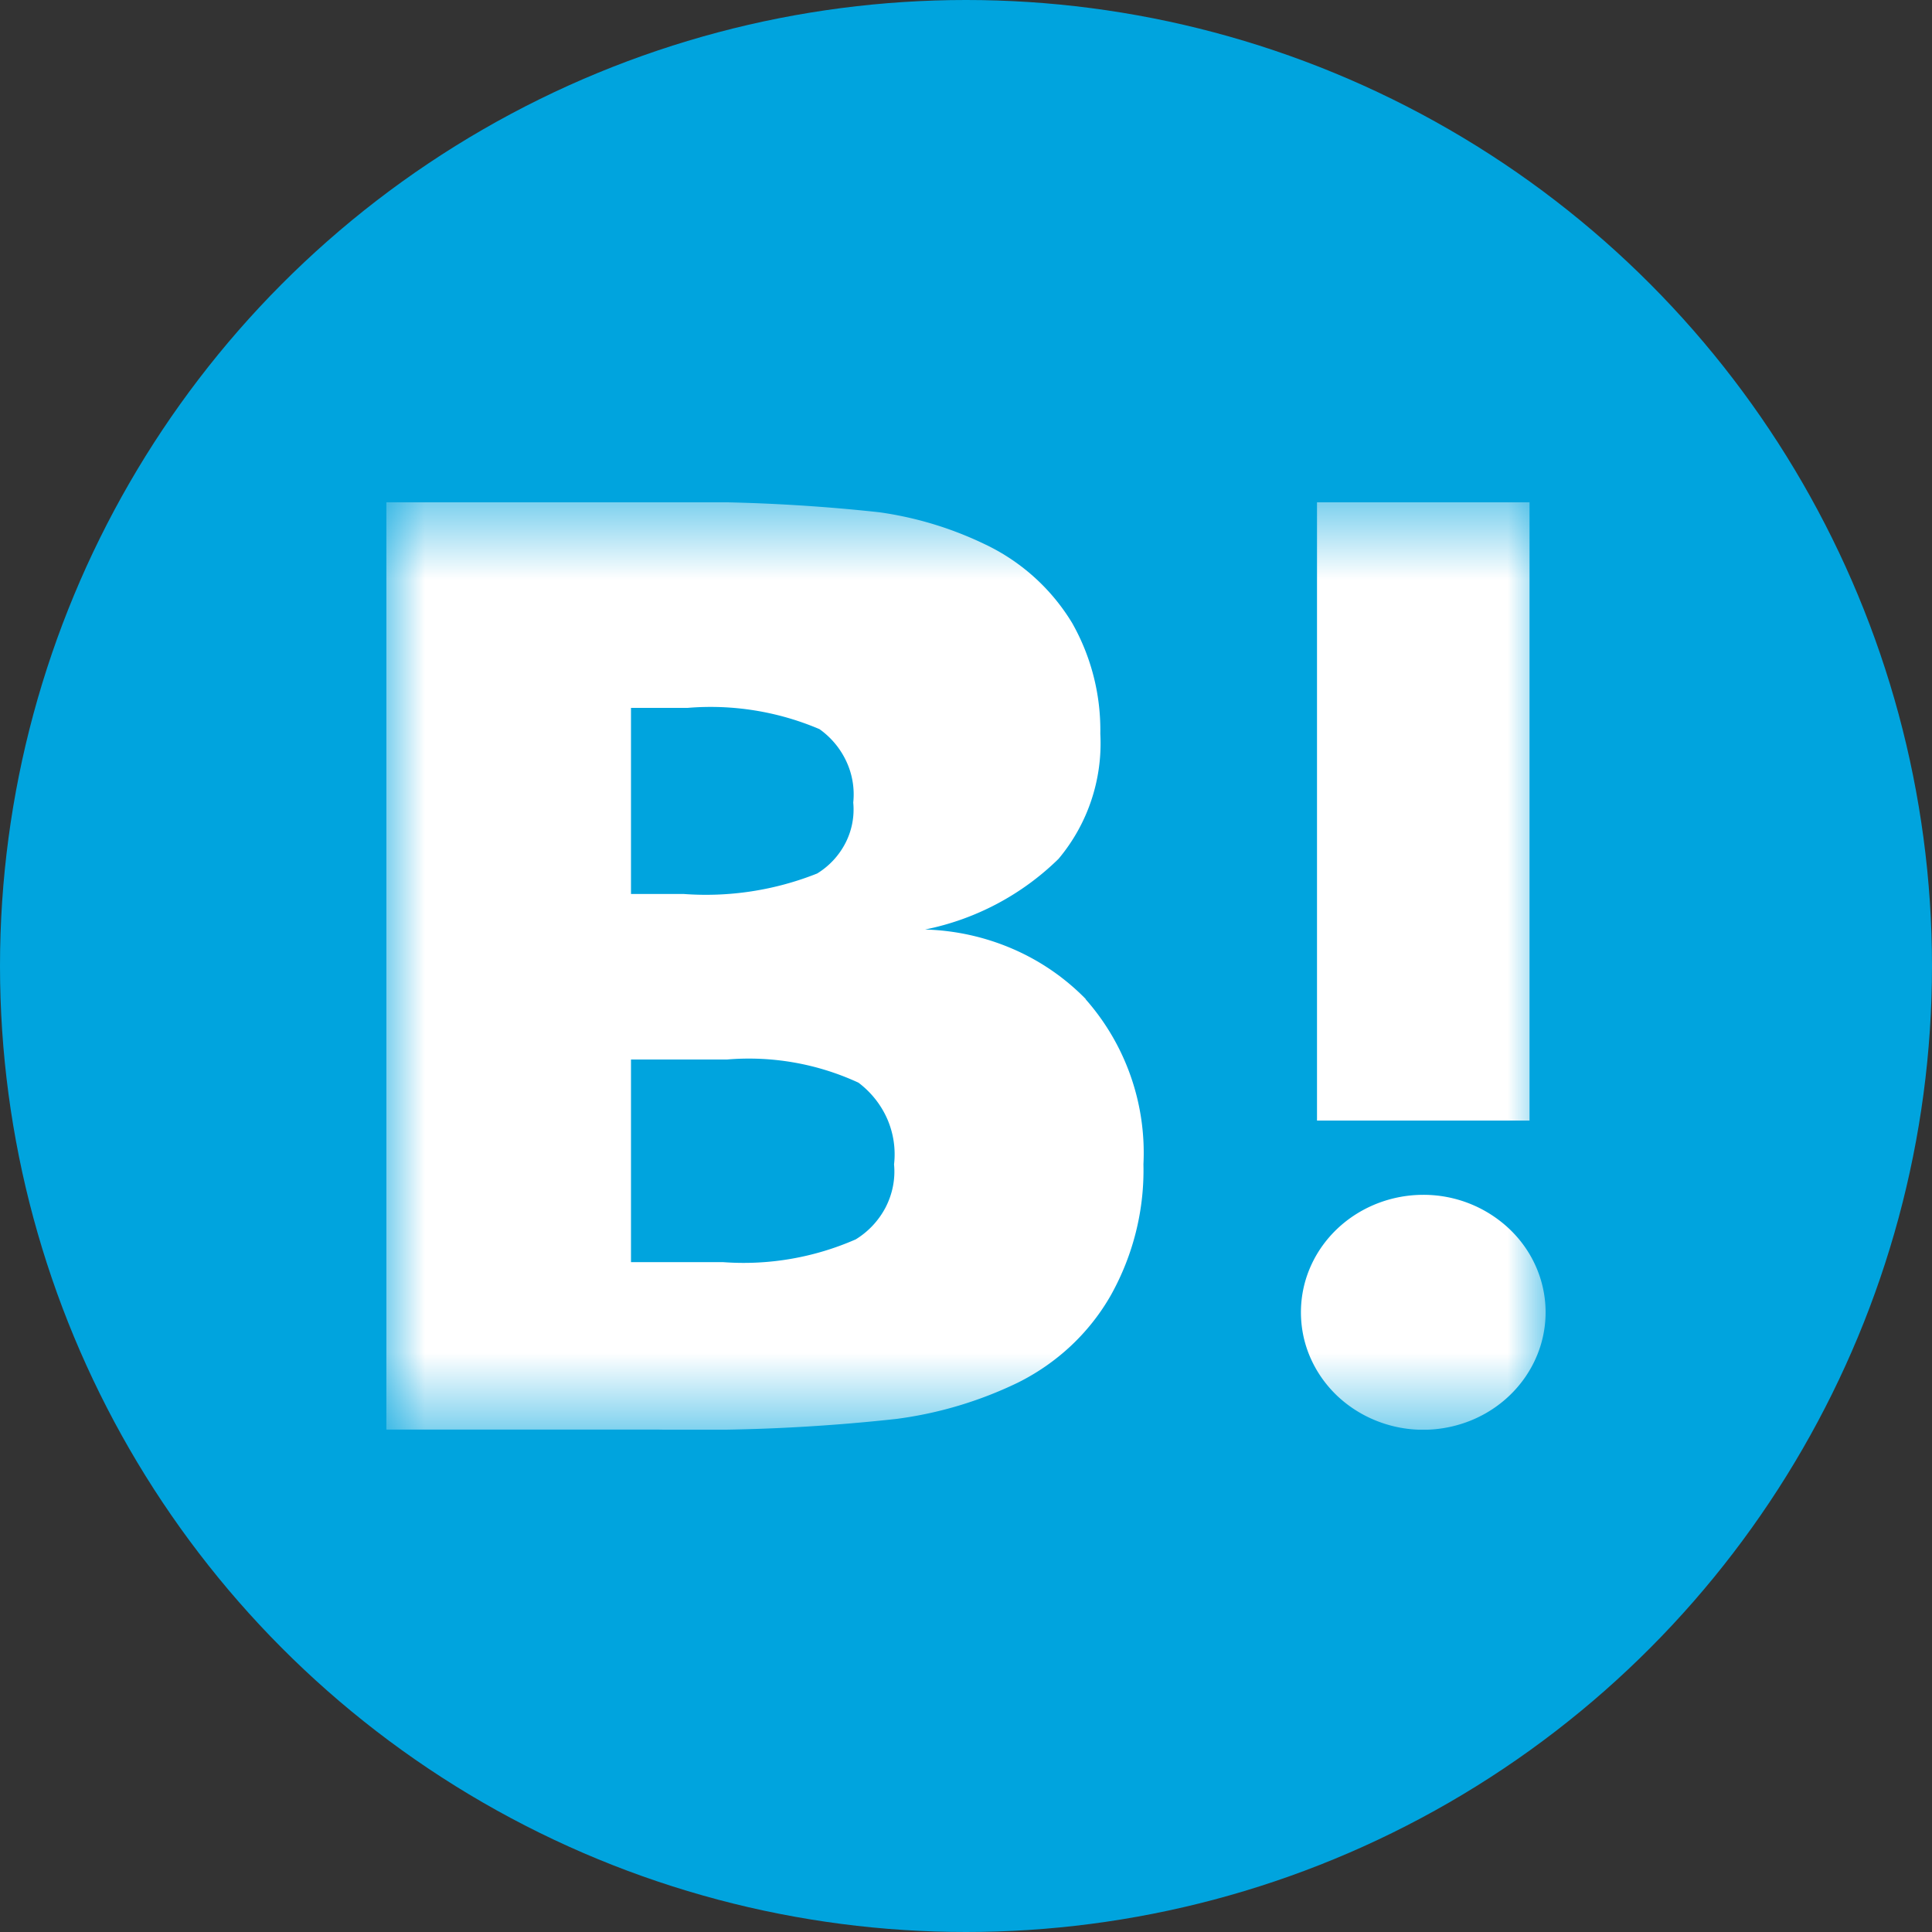
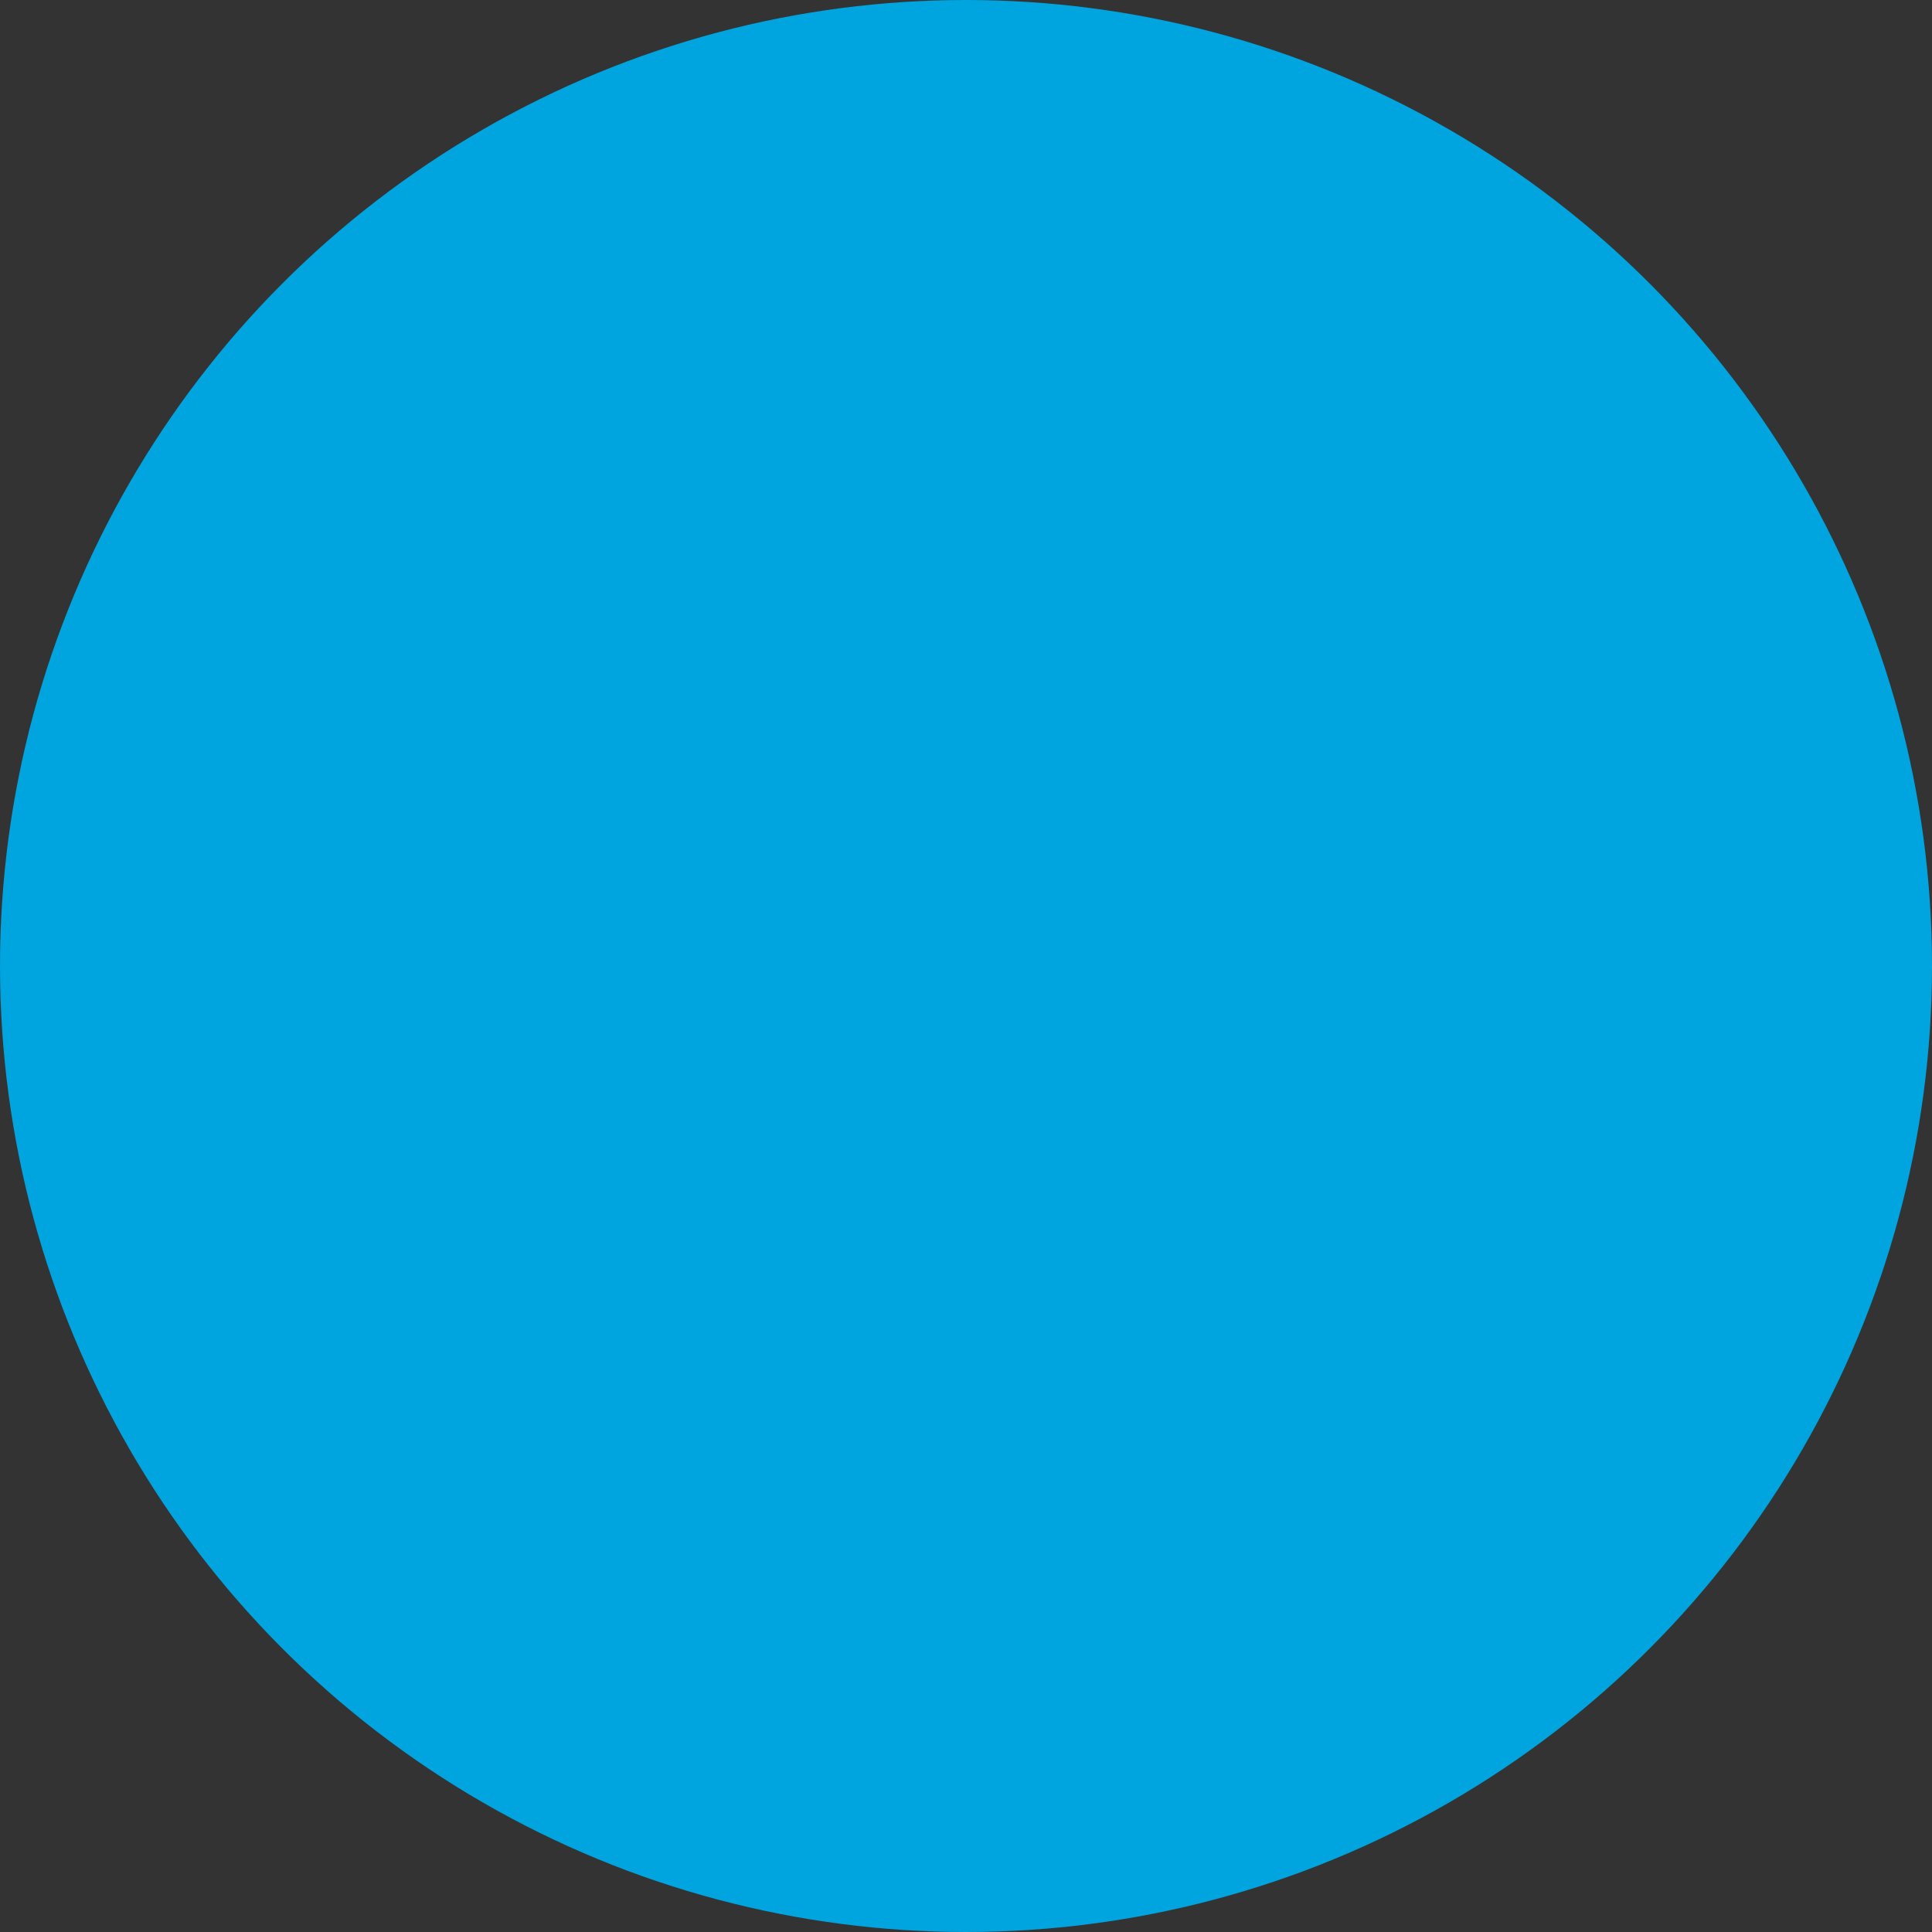
<svg xmlns="http://www.w3.org/2000/svg" width="25" height="25" fill="none">
  <rect width="100%" height="100%" fill="#333333" stroke="none" />
  <circle cx="12.5" cy="12.5" r="12.5" fill="#00A4DE" />
  <g clip-path="url(#clip0_58_13607)">
    <mask id="a" style="mask-type:luminance" maskUnits="userSpaceOnUse" x="5" y="6" width="15" height="13">
      <path d="M5 6.5h15v12H5v-12z" fill="#fff" />
    </mask>
    <g mask="url(#a)">
-       <path d="M14.05 12.928a2.966 2.966 0 00-.947-.65 3.07 3.07 0 00-1.133-.25 3.435 3.435 0 001.727-.914 2.324 2.324 0 00.541-1.62 2.81 2.81 0 00-.363-1.43 2.641 2.641 0 00-1.053-.983 4.623 4.623 0 00-1.441-.452c-.98-.107-1.967-.15-2.954-.13H5v12h3.531a23.85 23.85 0 003.067-.138 5.133 5.133 0 001.574-.47c.51-.254.928-.648 1.203-1.132.29-.52.435-1.104.421-1.694a3.001 3.001 0 00-.75-2.137M8.165 9.16h.732a3.593 3.593 0 011.707.275c.152.108.272.253.349.42.077.166.107.349.088.53a.95.95 0 01-.1.522.999.999 0 01-.367.396 3.89 3.89 0 01-1.728.265h-.681V9.16zm2.902 6.88a3.608 3.608 0 01-1.711.292H8.165V13.71h1.242a3.38 3.38 0 011.702.3c.164.124.292.286.373.471.08.185.11.387.087.586.018.19-.02.382-.108.554a1.063 1.063 0 01-.392.419m7.348-.579c-.313 0-.62.09-.88.257s-.463.404-.583.682c-.12.277-.15.583-.09.878.061.295.212.565.433.778.222.212.504.357.811.416.307.059.625.028.915-.087.289-.115.536-.31.71-.56.174-.25.267-.543.267-.844 0-.403-.167-.79-.464-1.074a1.617 1.617 0 00-1.12-.446zM17.042 6.5h2.75v8h-2.75v-8z" fill="#fff" />
-     </g>
+       </g>
  </g>
  <defs>
    <clipPath id="clip0_58_13607">
-       <path fill="#fff" transform="translate(5 6.5)" d="M0 0h15v12H0z" />
-     </clipPath>
+       </clipPath>
  </defs>
</svg>